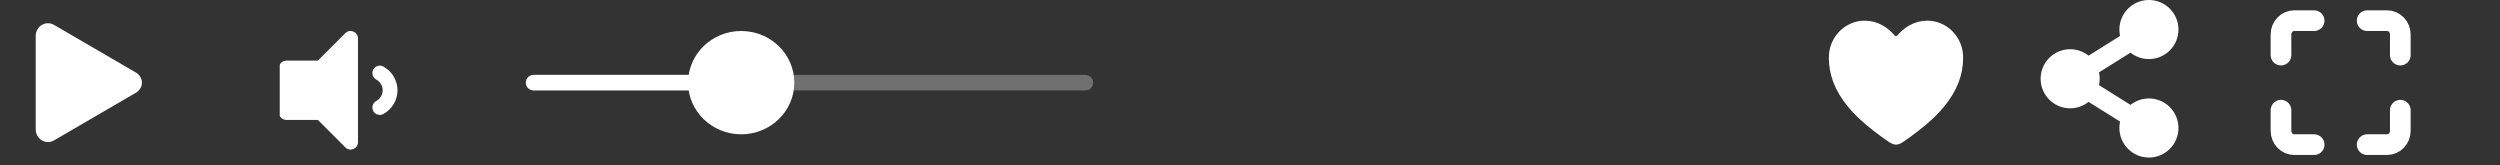
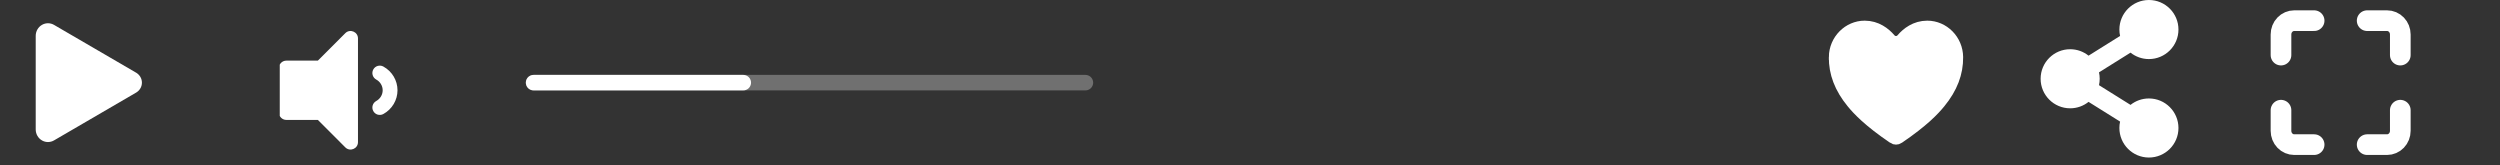
<svg xmlns="http://www.w3.org/2000/svg" width="242" height="16" viewBox="0 0 242 16" fill="none">
  <rect x="0" y="0" width="242" height="16" fill="#333333" stroke="none" />
  <path d="M4.645 13.75C4.448 13.75 4.254 13.7 4.083 13.604C3.697 13.392 3.457 12.979 3.457 12.531V3.469C3.457 3.02 3.697 2.609 4.083 2.396C4.258 2.298 4.457 2.248 4.659 2.25C4.861 2.253 5.059 2.308 5.232 2.41L13.195 7.046C13.361 7.148 13.498 7.288 13.593 7.455C13.688 7.622 13.738 7.809 13.738 8C13.738 8.19 13.688 8.377 13.593 8.544C13.498 8.711 13.361 8.851 13.195 8.953L5.231 13.59C5.054 13.694 4.851 13.749 4.645 13.75V13.75Z" fill="white" />
  <path opacity="0.3" d="M51.651 8H105.068" stroke="white" stroke-width="1.5" stroke-linecap="round" />
  <path d="M51.651 8H71.95" stroke="white" stroke-width="1.5" stroke-linecap="round" />
-   <ellipse cx="71.748" cy="8" rx="5.141" ry="5" fill="white" />
  <g clip-path="url(#clip0_2_32)">
    <path d="M33.427 3.21L30.768 5.869H27.717C27.321 5.869 27 6.19 27 6.587V10.891C27 11.287 27.321 11.608 27.717 11.608H30.768L33.427 14.267C33.876 14.716 34.652 14.4 34.652 13.759V3.718C34.652 3.076 33.876 2.762 33.427 3.21ZM37.109 6.441C36.763 6.252 36.327 6.376 36.135 6.723C35.944 7.07 36.07 7.506 36.417 7.698C36.803 7.91 37.043 8.309 37.043 8.739C37.043 9.169 36.803 9.567 36.417 9.779C36.07 9.971 35.944 10.407 36.135 10.754C36.327 11.102 36.764 11.226 37.11 11.036C37.953 10.572 38.478 9.691 38.478 8.738C38.478 7.786 37.953 6.906 37.109 6.441Z" fill="white" />
  </g>
  <path d="M183.391 13.205L183.392 13.207C183.433 13.235 183.482 13.25 183.532 13.25C183.582 13.25 183.631 13.235 183.672 13.207L183.673 13.206C186.074 11.576 187.083 10.48 187.62 9.826C188.777 8.415 189.297 7.018 189.282 5.527C189.266 3.981 188.027 2.75 186.561 2.75C185.49 2.75 184.725 3.348 184.242 3.911L184.24 3.914L184.24 3.914C184.152 4.015 184.043 4.097 183.921 4.152C183.799 4.208 183.666 4.237 183.532 4.237C183.398 4.237 183.265 4.208 183.143 4.152C183.021 4.097 182.912 4.015 182.824 3.914L182.822 3.911L182.822 3.911C182.338 3.349 181.573 2.75 180.503 2.75C179.037 2.75 177.798 3.981 177.782 5.527L183.391 13.205ZM183.391 13.205C180.99 11.575 179.981 10.48 179.443 9.825M183.391 13.205L179.443 9.825M179.443 9.825C178.286 8.415 177.767 7.017 177.782 5.527L179.443 9.825Z" fill="white" stroke="white" stroke-width="1.5" />
  <path d="M208.016 9.531C207.342 9.531 206.724 9.763 206.235 10.153L203.183 8.245C203.273 7.836 203.273 7.413 203.183 7.004L206.235 5.096C206.724 5.485 207.342 5.718 208.016 5.718C209.595 5.718 210.875 4.438 210.875 2.859C210.875 1.28 209.595 0 208.016 0C206.437 0 205.157 1.28 205.157 2.859C205.157 3.072 205.18 3.28 205.224 3.48L202.172 5.388C201.683 4.998 201.065 4.765 200.391 4.765C198.812 4.765 197.532 6.045 197.532 7.624C197.532 9.204 198.812 10.484 200.391 10.484C201.065 10.484 201.683 10.251 202.172 9.861L205.224 11.769C205.179 11.973 205.156 12.181 205.157 12.39C205.157 13.969 206.437 15.249 208.016 15.249C209.595 15.249 210.875 13.969 210.875 12.39C210.875 10.811 209.595 9.531 208.016 9.531Z" fill="white" />
  <path d="M224.008 2H222.083C221.743 2 221.416 2.14 221.176 2.391C220.935 2.641 220.8 2.98 220.8 3.333V5.333M232.349 5.333V3.333C232.349 2.98 232.214 2.641 231.973 2.391C231.732 2.14 231.406 2 231.066 2H229.141M229.141 14H231.066C231.406 14 231.732 13.86 231.973 13.61C232.214 13.359 232.349 13.02 232.349 12.667V10.667M220.8 10.667V12.667C220.8 13.02 220.935 13.359 221.176 13.61C221.416 13.86 221.743 14 222.083 14H224.008" stroke="white" stroke-width="2" stroke-linecap="round" stroke-linejoin="round" />
  <defs>
    <clipPath id="clip0_2_32">
      <rect width="16" height="16" fill="white" transform="translate(27.08)" />
    </clipPath>
  </defs>
</svg>